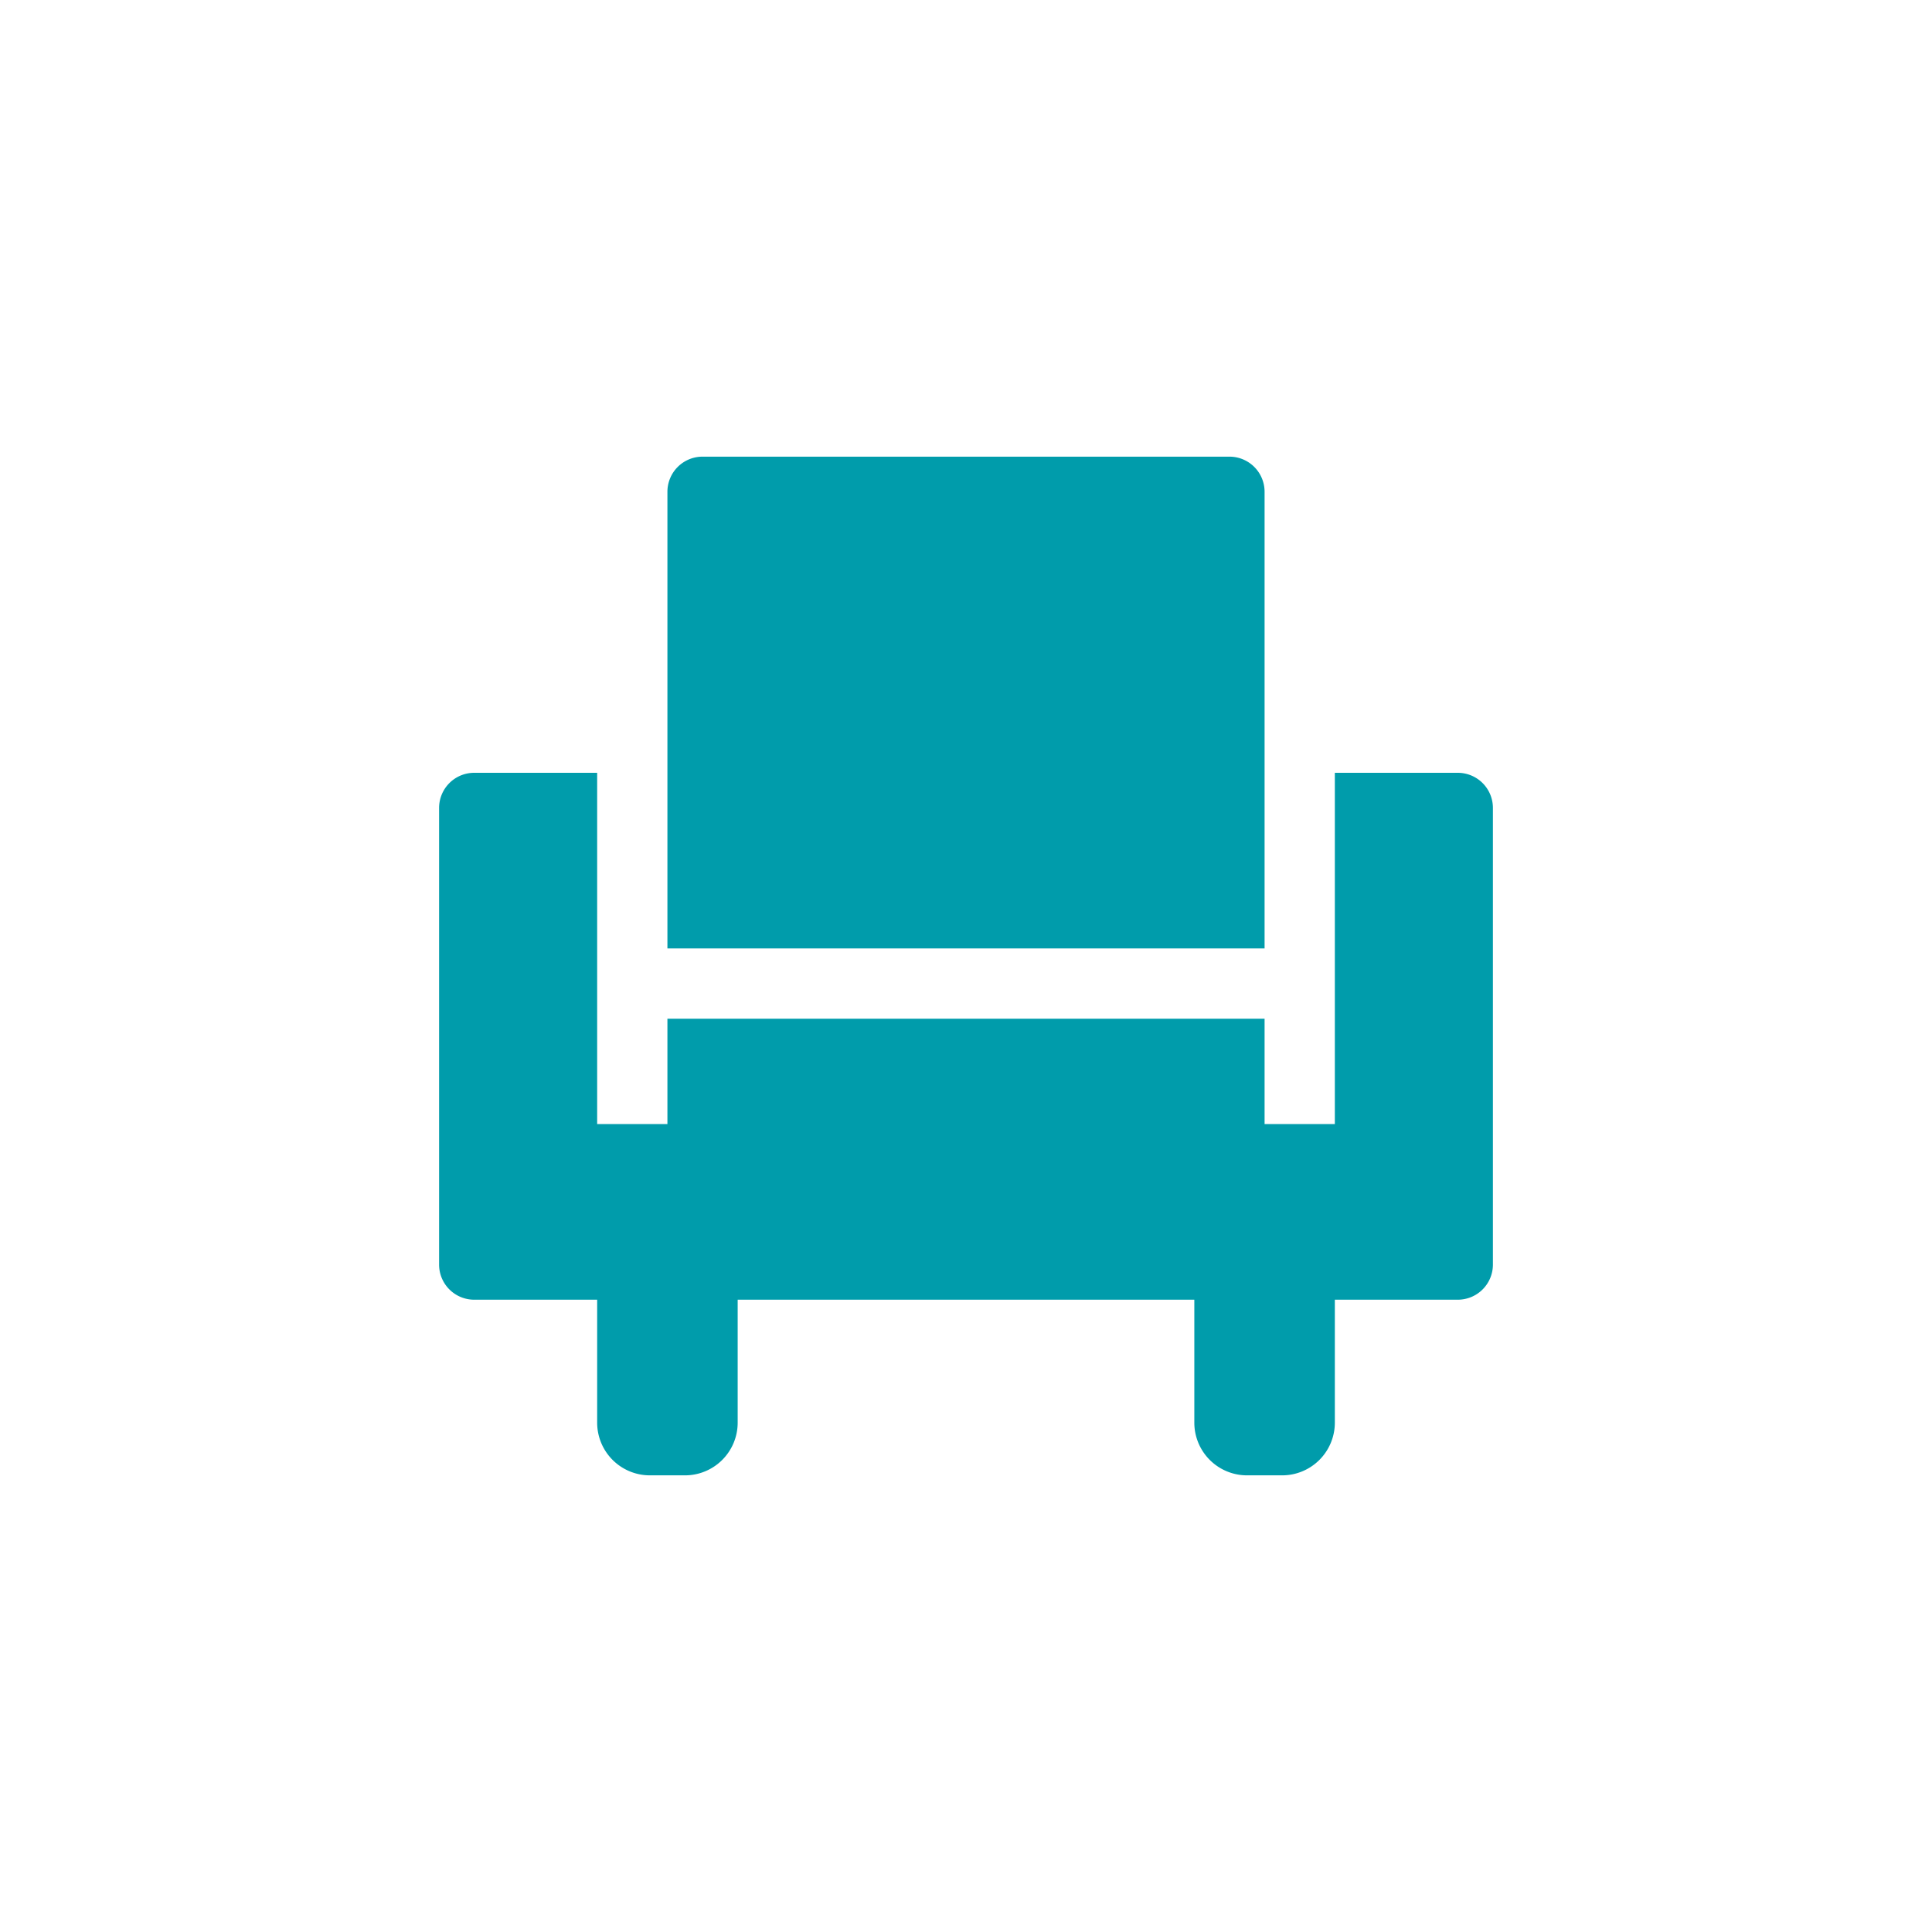
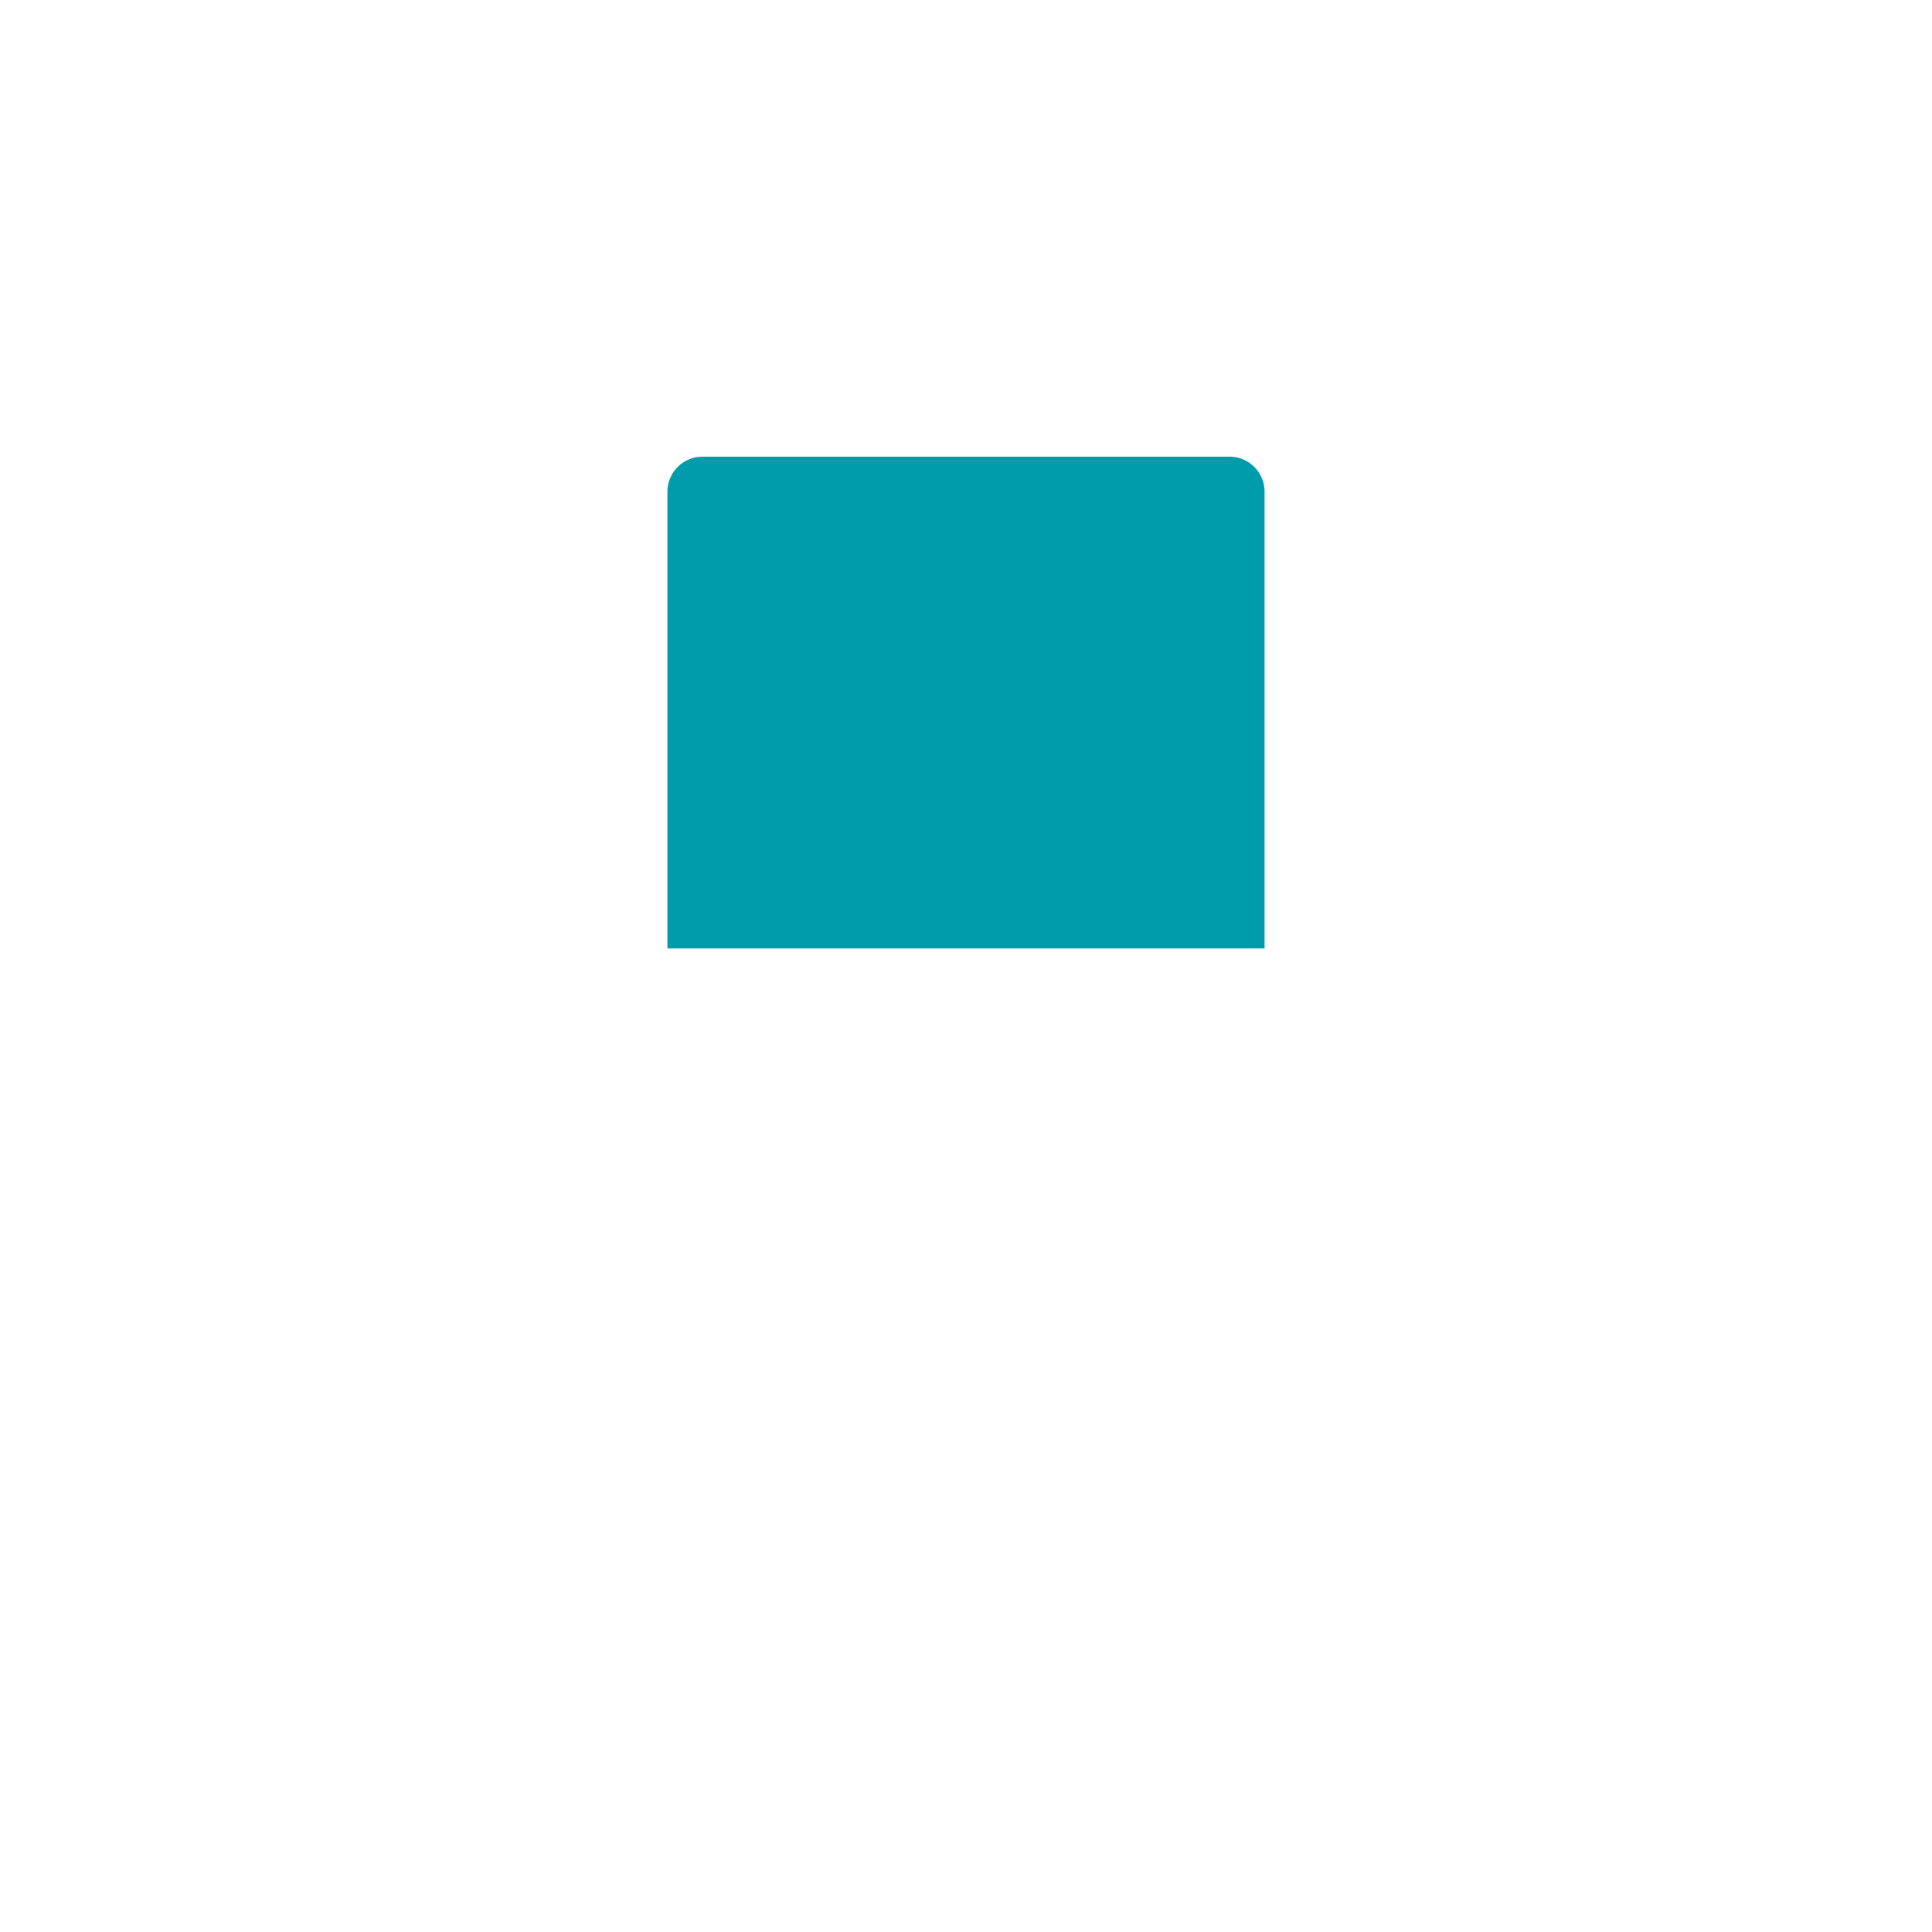
<svg xmlns="http://www.w3.org/2000/svg" id="Layer_1" data-name="Layer 1" viewBox="0 0 110 110">
  <g id="Group_20640" data-name="Group 20640" fill="#009CAB">
    <path d="M72,54V28a2,2,0,0,0-2-2H40a2,2,0,0,0-2,2V54Z" />
-     <path d="M83,44H76V64H72V58H38v6H34V44H27a2,2,0,0,0-2,2V72a2,2,0,0,0,2,2h7v7a3,3,0,0,0,3,3h2a3,3,0,0,0,3-3V74H68v7a3,3,0,0,0,3,3h2a3,3,0,0,0,3-3V74h7a2,2,0,0,0,2-2V46A2,2,0,0,0,83,44Z" />
  </g>
</svg>